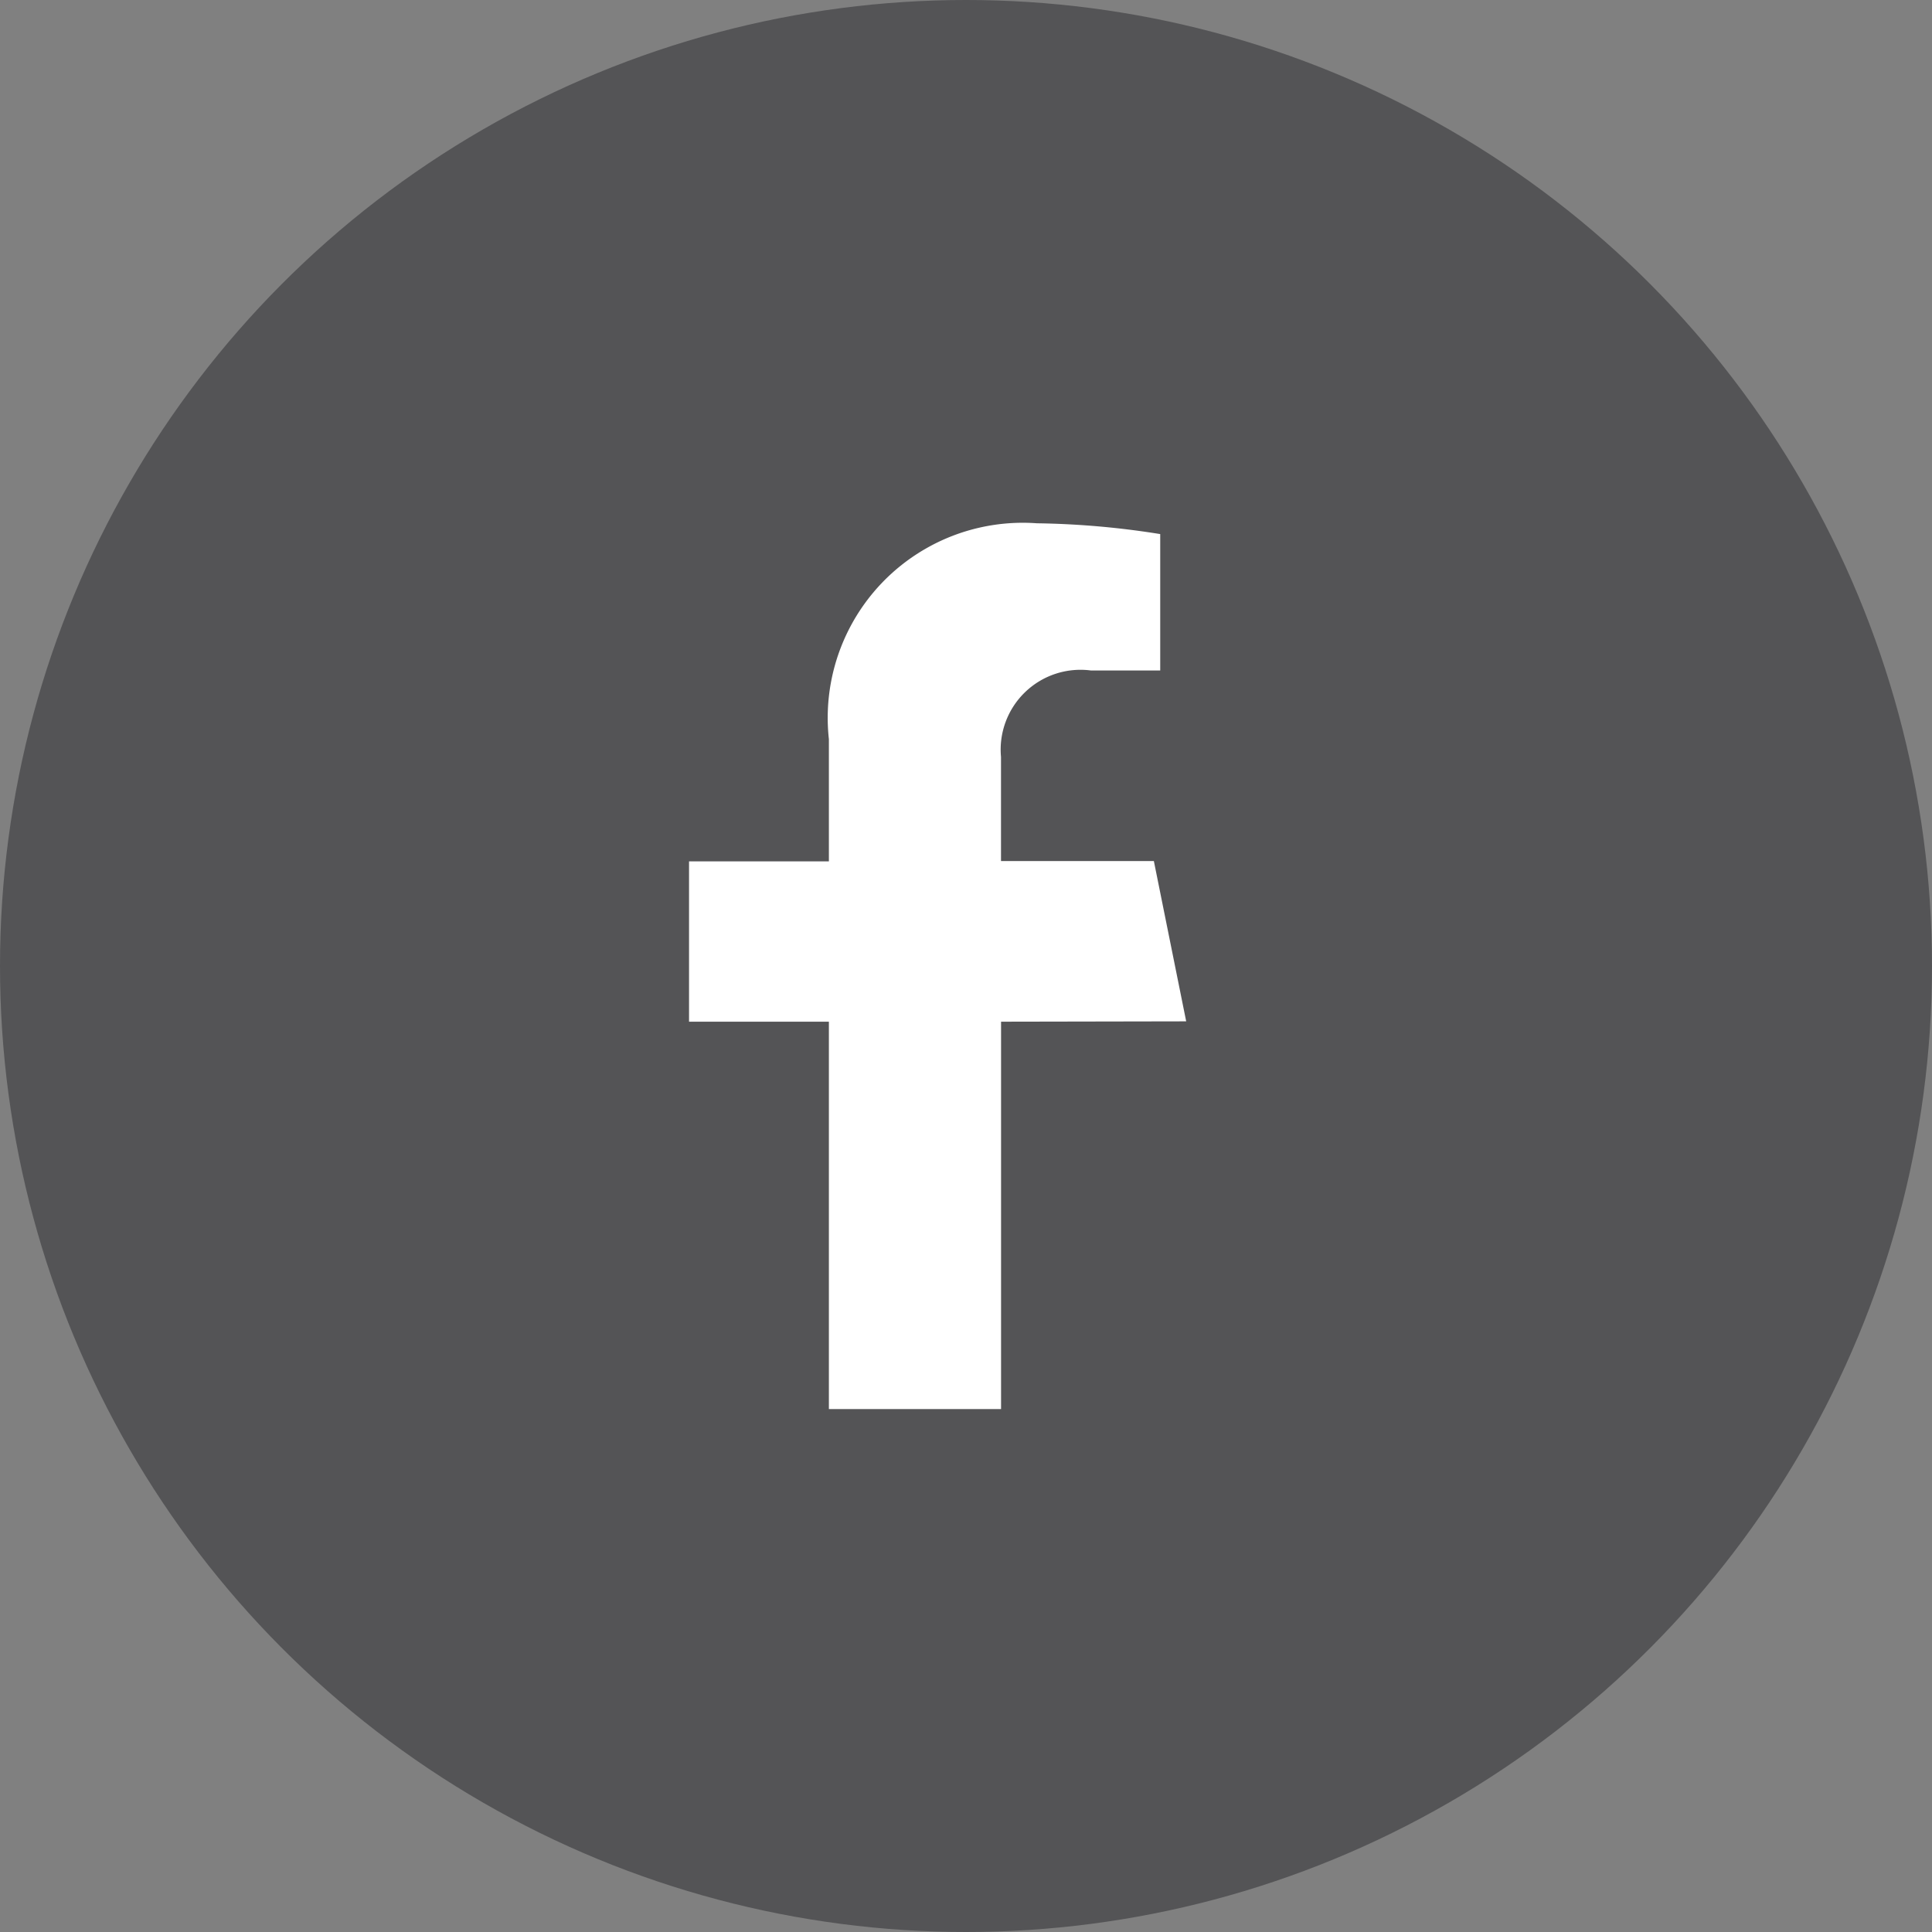
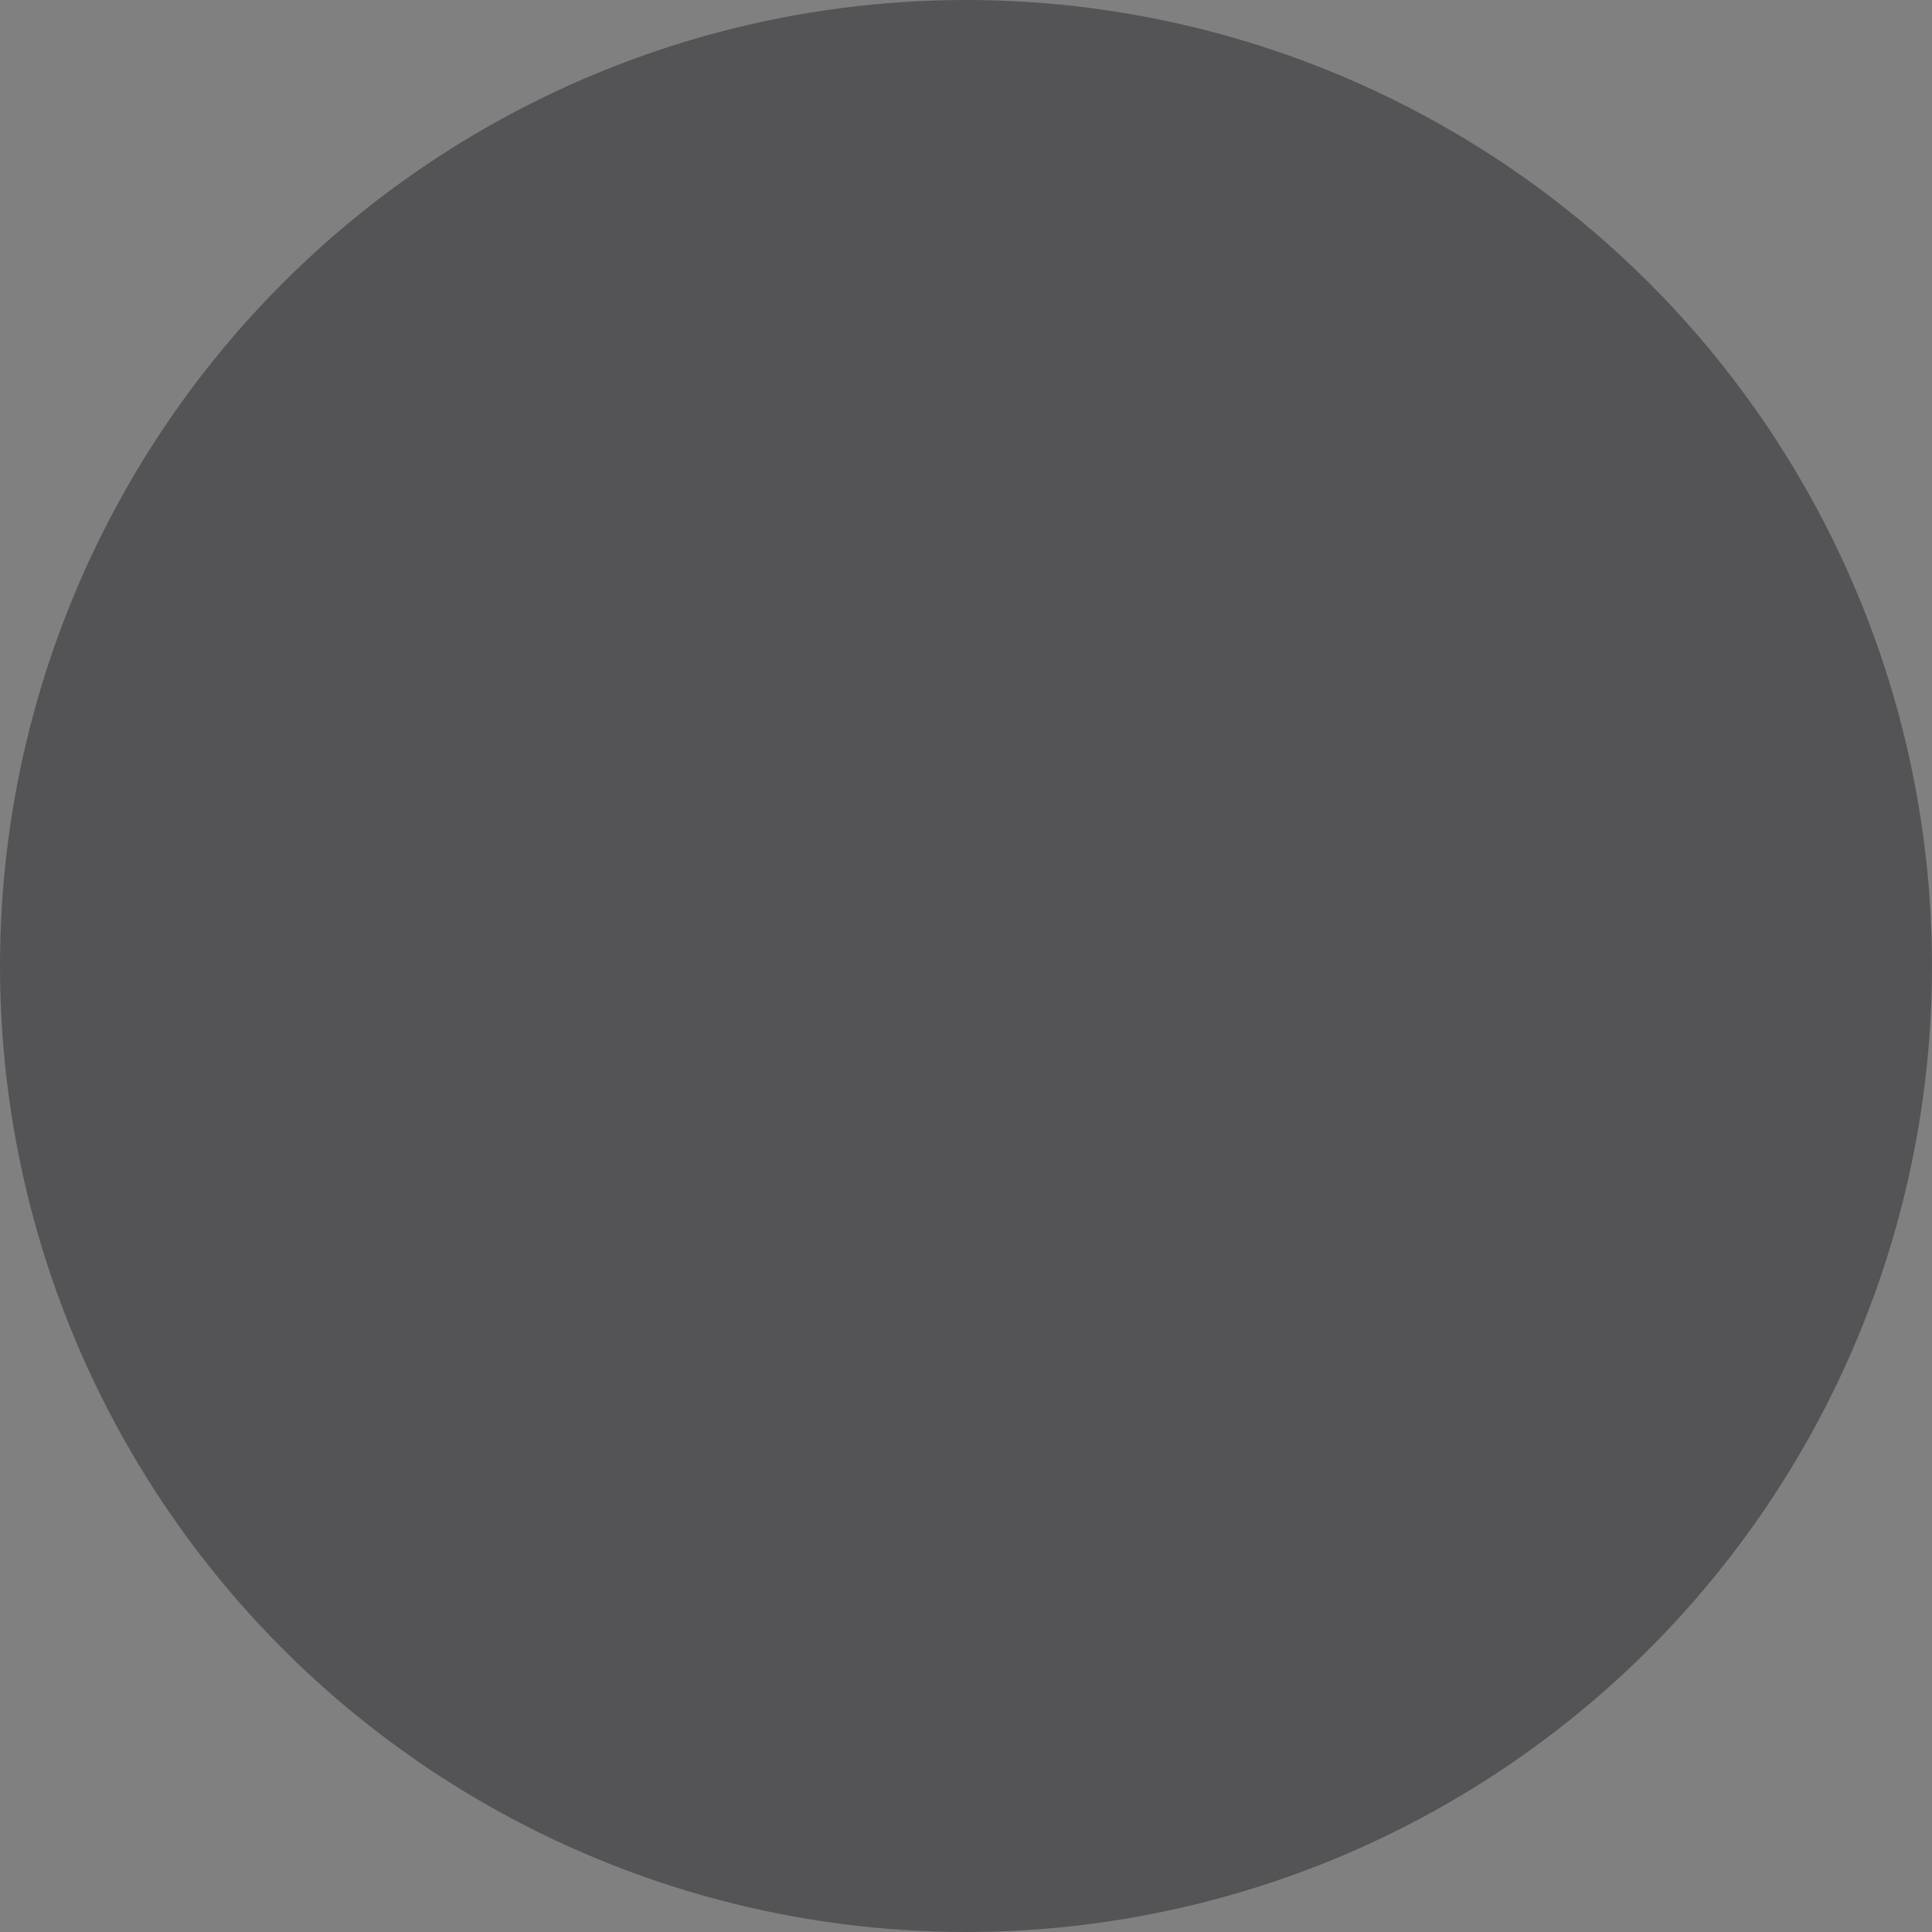
<svg xmlns="http://www.w3.org/2000/svg" width="34" height="34" viewBox="0 0 34 34">
  <rect x="0" y="0" width="34" height="34" fill="#808080" stroke="none" />
  <g id="Group_31" data-name="Group 31" transform="translate(-32.393 -468)">
    <circle id="Elipse" cx="17" cy="17" r="17" transform="translate(32.393 468)" fill="#545456" />
-     <path id="Trazado" d="M142.305,1424.766l-.569-2.821h-2.69v-1.832a1.405,1.405,0,0,1,1.58-1.522h1.222v-2.4a14.837,14.837,0,0,0-2.169-.19,3.433,3.433,0,0,0-3.662,3.8v2.15h-2.461v2.821h2.461v6.817h3.03v-6.817Z" transform="translate(-89.037 -938.792)" fill="#fff" />
  </g>
</svg>